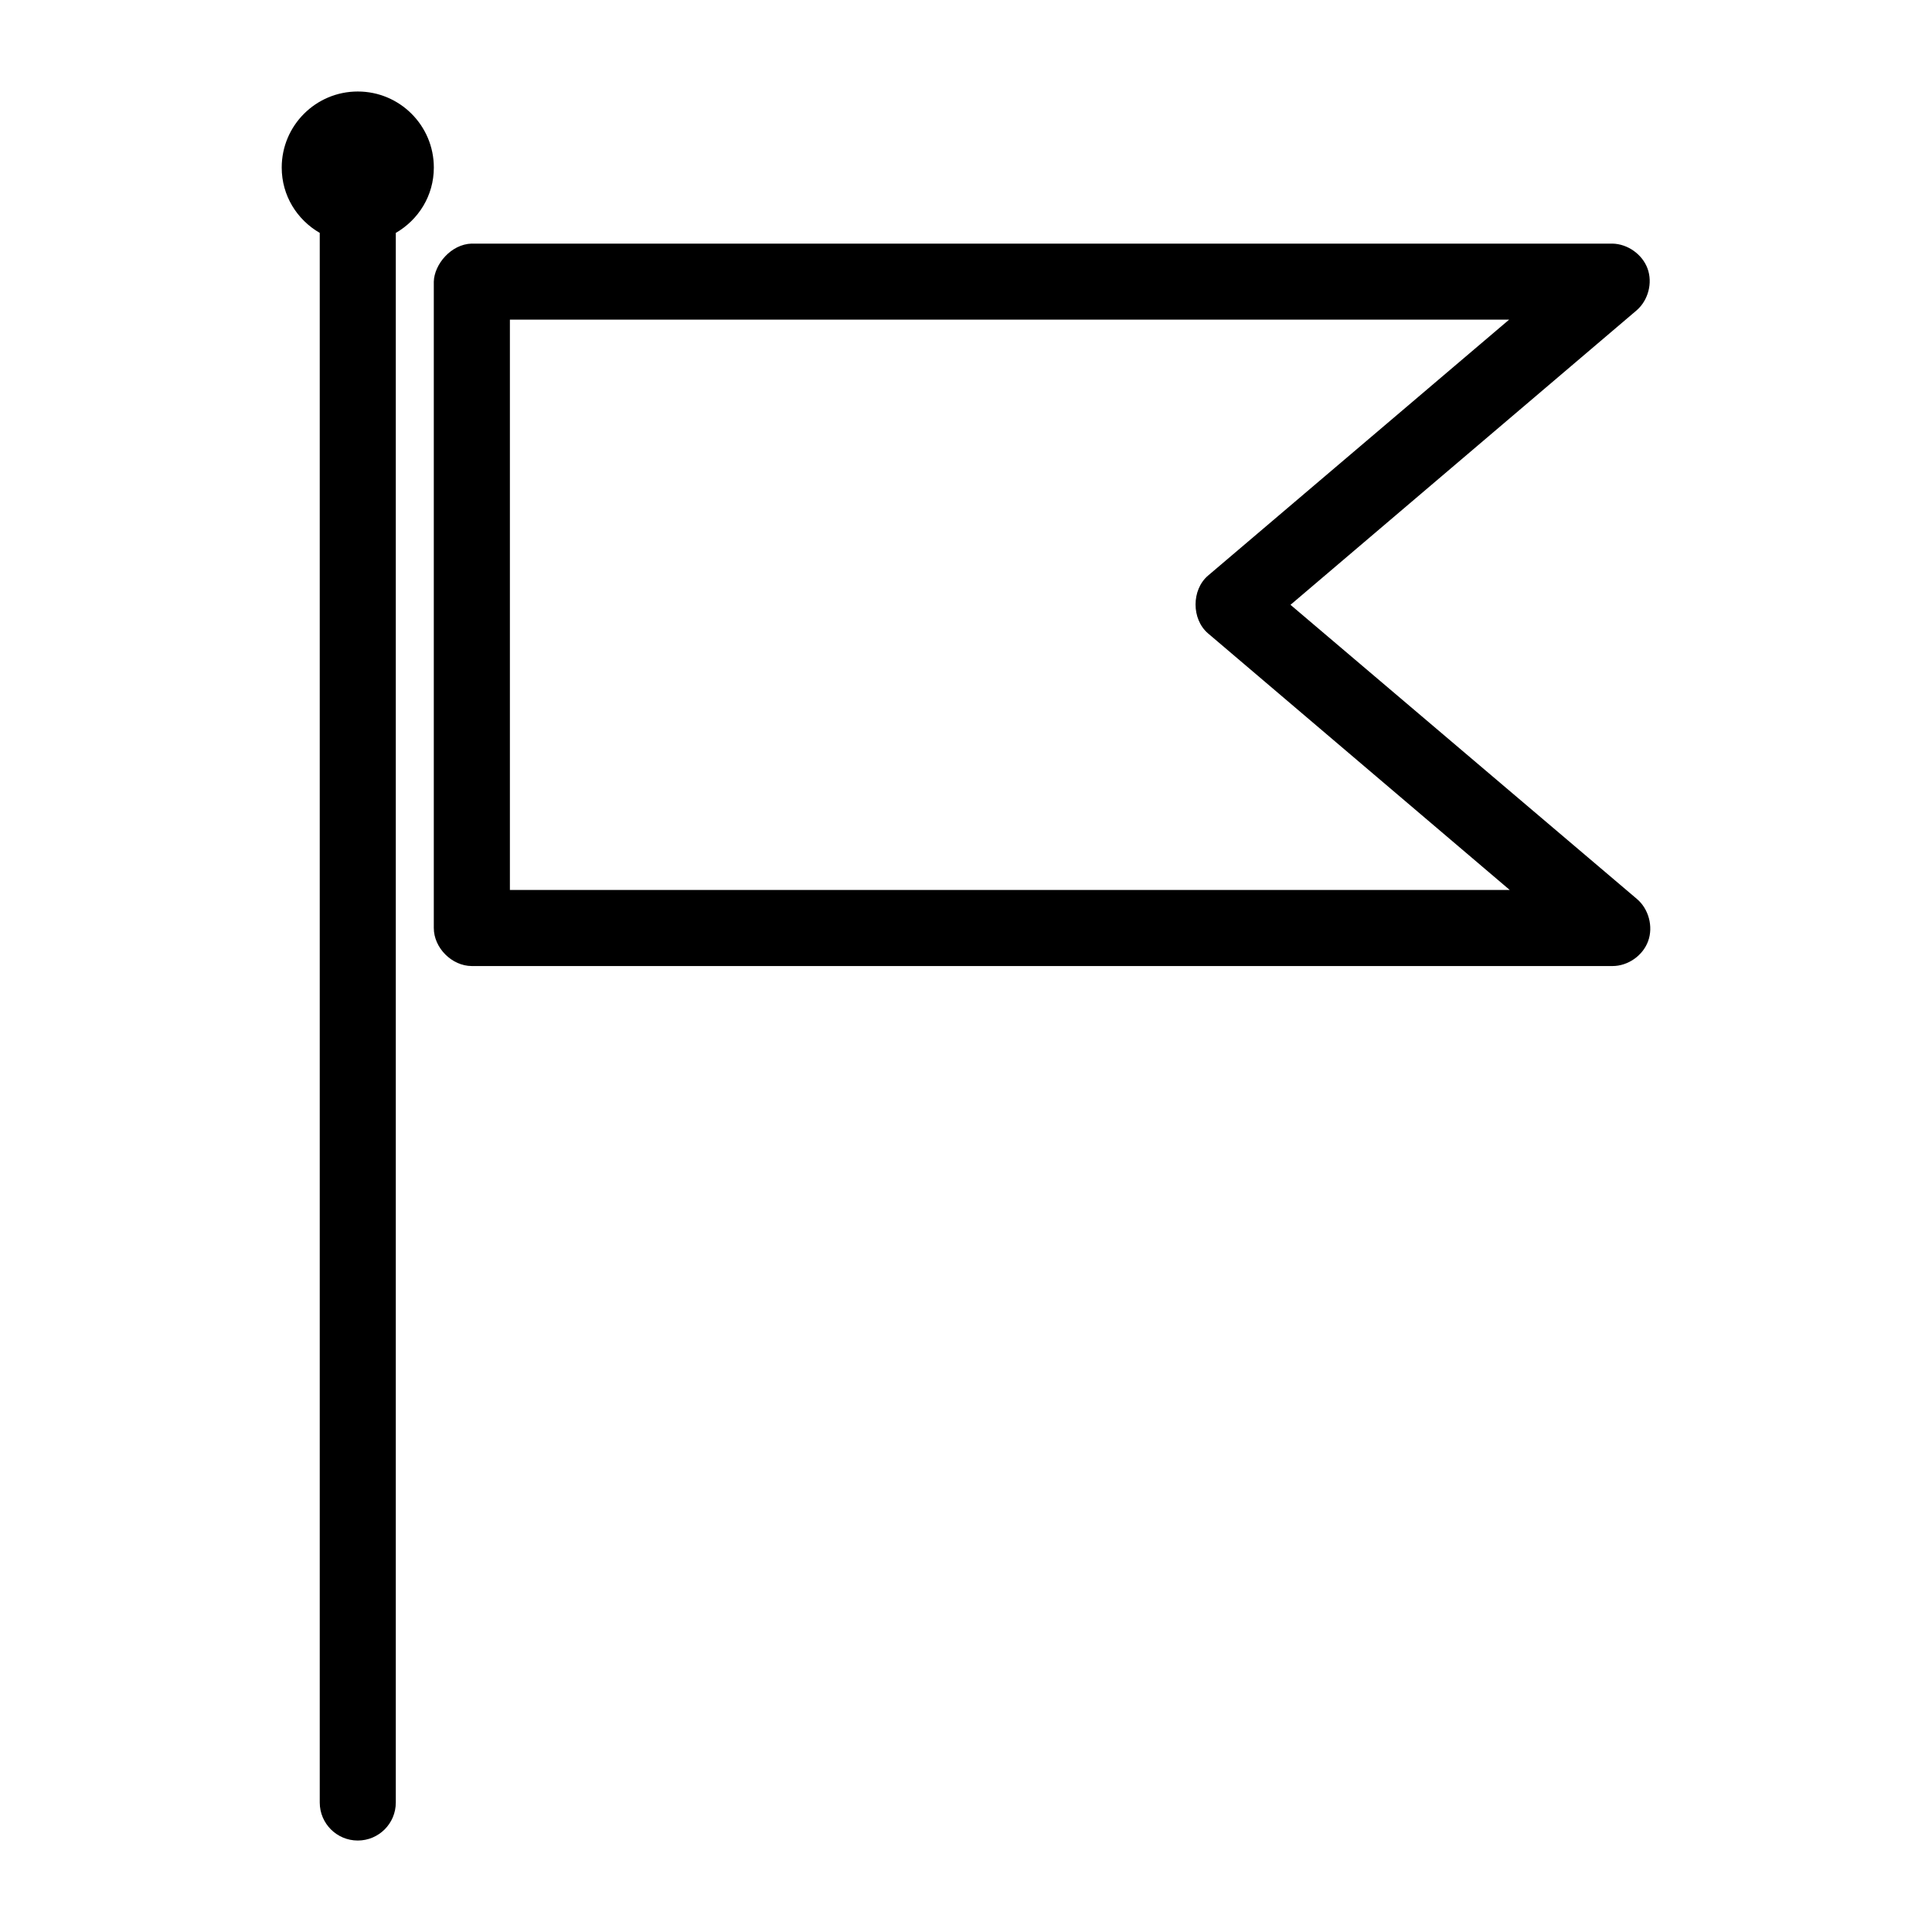
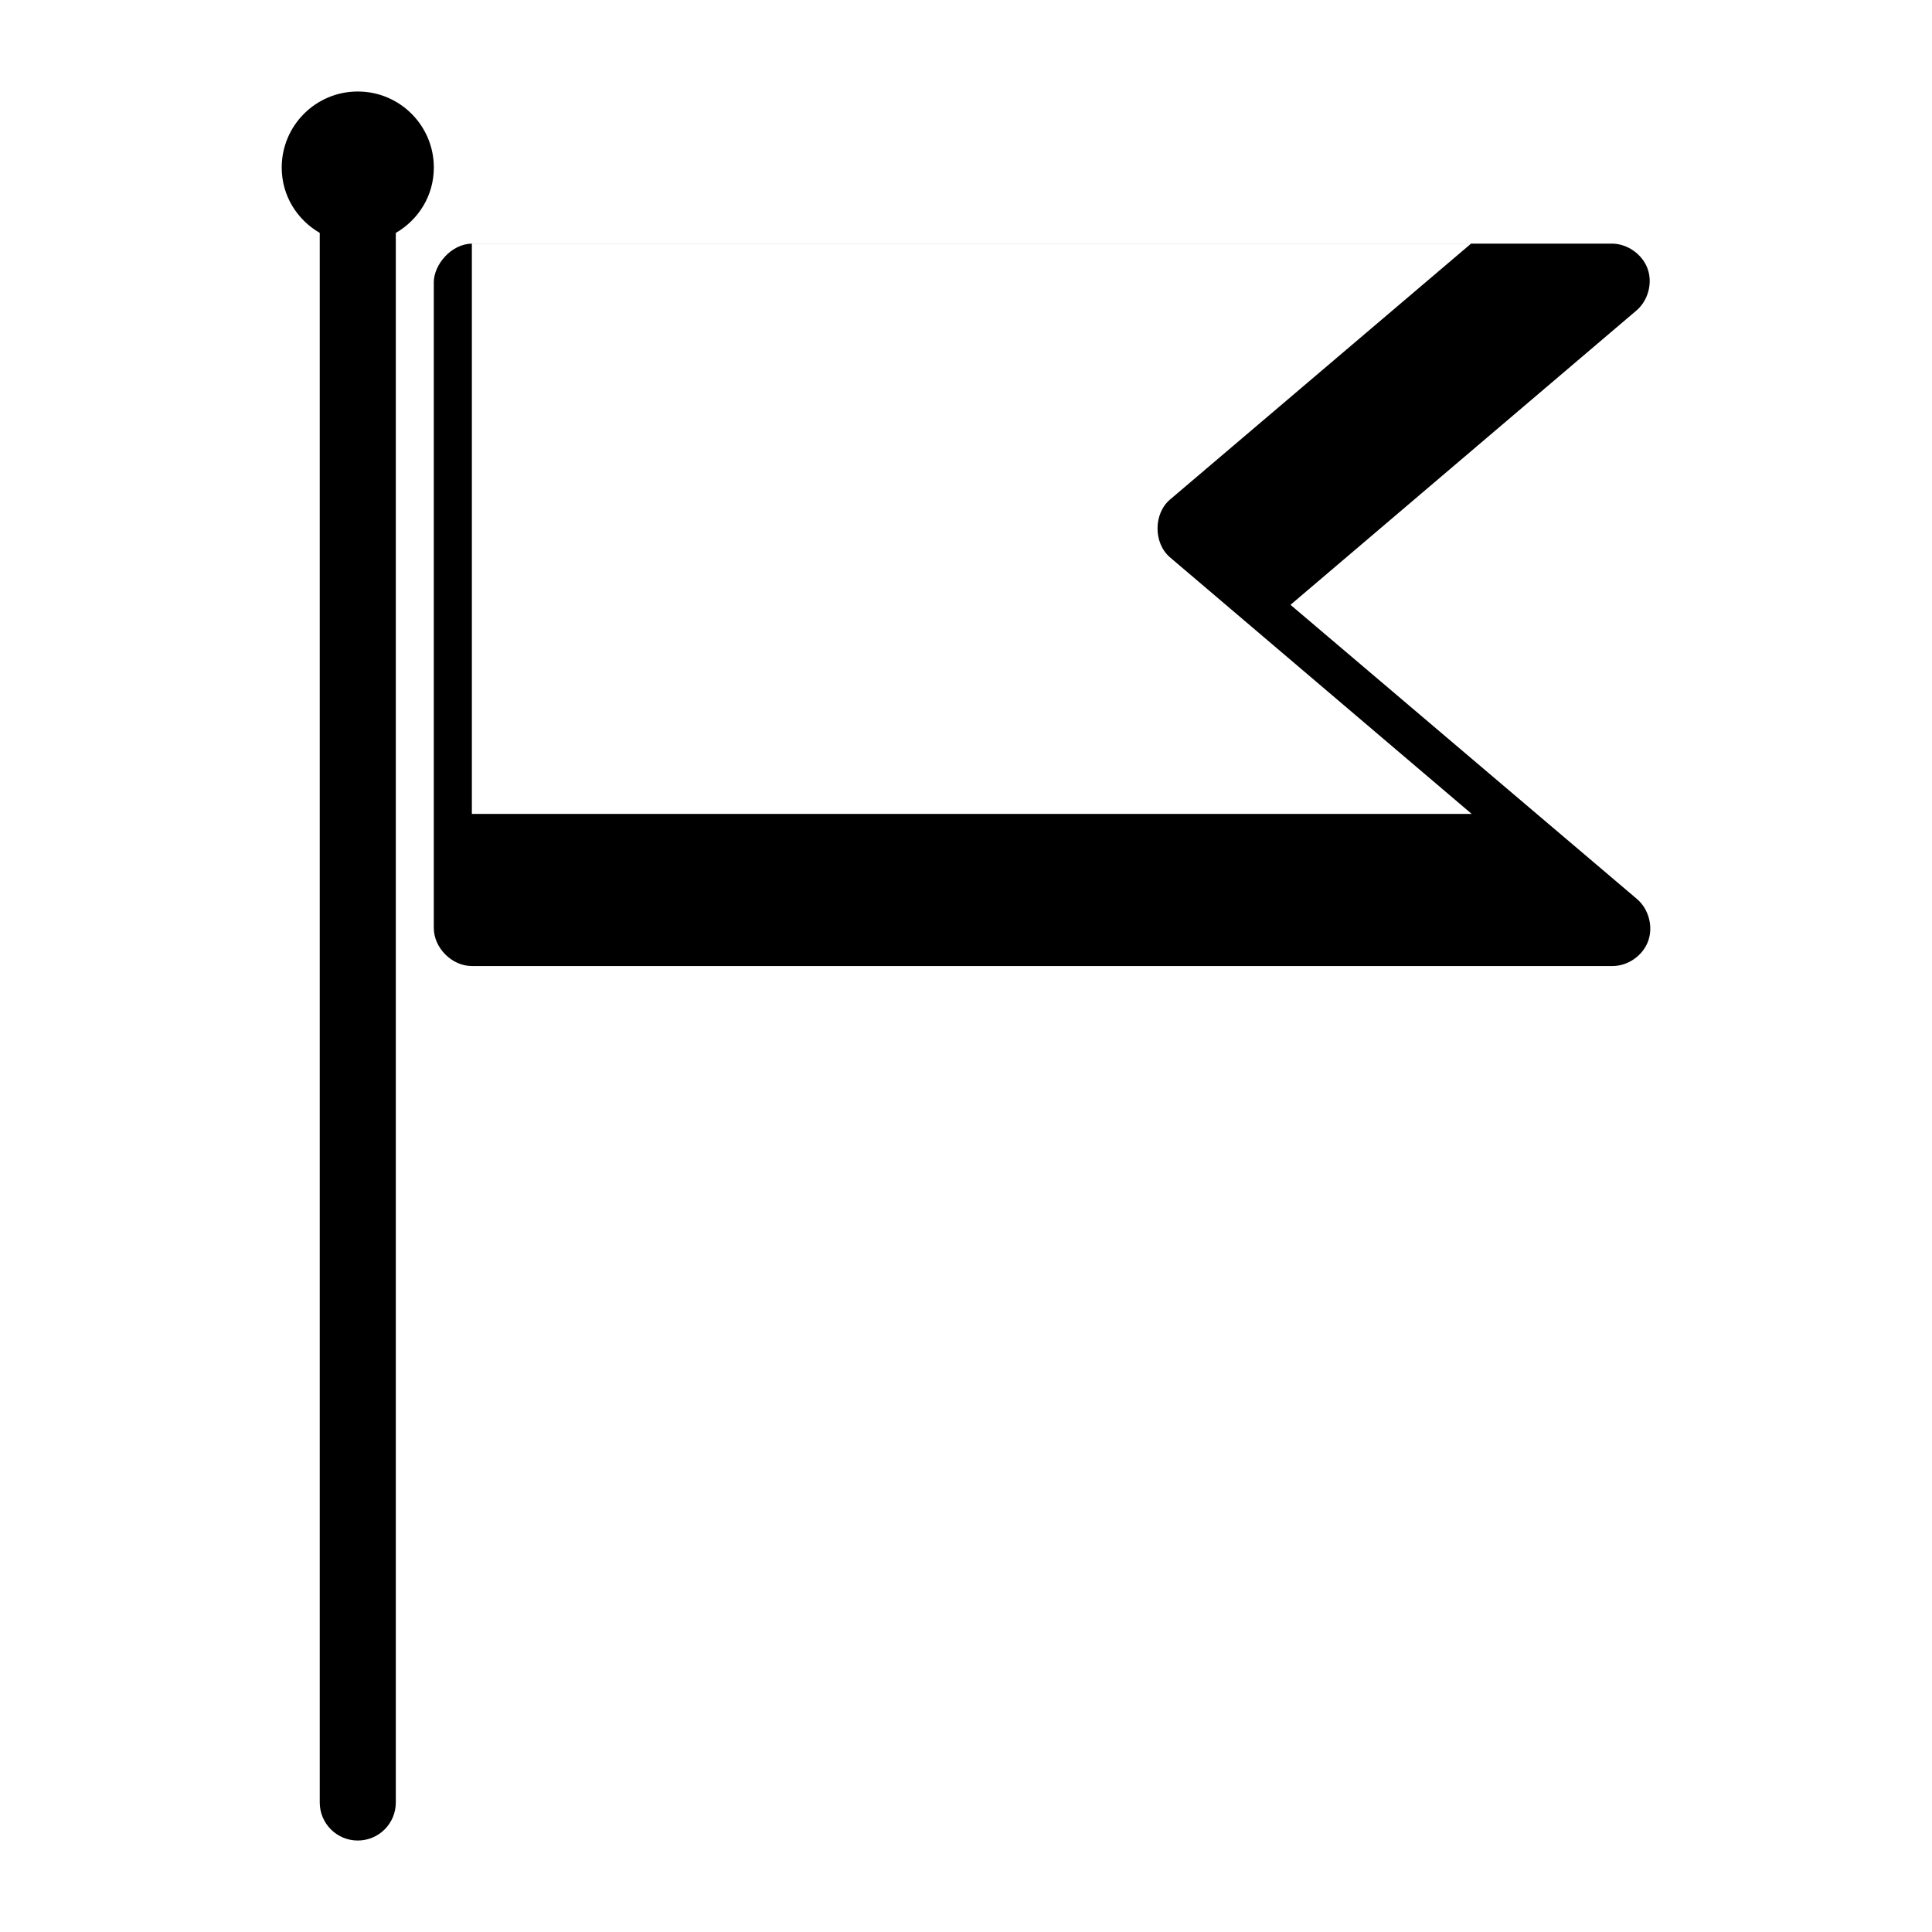
<svg xmlns="http://www.w3.org/2000/svg" fill="#000000" width="800px" height="800px" version="1.1" viewBox="144 144 512 512">
-   <path d="m238.81 168.25c-11.129 0-20.152 9.023-20.152 20.152 0 7.453 4.062 13.832 10.078 17.32v415.96c0 5.566 4.512 10.078 10.078 10.078s10.078-4.512 10.078-10.078v-415.96c6.016-3.488 10.078-9.867 10.078-17.32 0-11.129-9.023-20.152-20.152-20.152zm30.23 40.305c-5.543 0.145-9.953 5.535-10.078 10.078v171.3c0 5.273 4.801 10.074 10.078 10.078h302.29c4.098 0 8.051-2.762 9.445-6.613 1.398-3.852 0.141-8.543-2.992-11.18l-91.789-77.934 91.789-78.09c3.023-2.664 4.219-7.238 2.836-11.02-1.387-3.781-5.262-6.527-9.289-6.613h-302.29zm10.078 20.152h264.82l-79.82 67.855c-4.379 3.769-4.379 11.504 0 15.273l79.98 68.016h-264.97v-151.14z" />
+   <path d="m238.81 168.25c-11.129 0-20.152 9.023-20.152 20.152 0 7.453 4.062 13.832 10.078 17.32v415.96c0 5.566 4.512 10.078 10.078 10.078s10.078-4.512 10.078-10.078v-415.96c6.016-3.488 10.078-9.867 10.078-17.32 0-11.129-9.023-20.152-20.152-20.152zm30.23 40.305c-5.543 0.145-9.953 5.535-10.078 10.078v171.3c0 5.273 4.801 10.074 10.078 10.078h302.29c4.098 0 8.051-2.762 9.445-6.613 1.398-3.852 0.141-8.543-2.992-11.18l-91.789-77.934 91.789-78.09c3.023-2.664 4.219-7.238 2.836-11.02-1.387-3.781-5.262-6.527-9.289-6.613h-302.29zh264.82l-79.82 67.855c-4.379 3.769-4.379 11.504 0 15.273l79.98 68.016h-264.97v-151.14z" />
</svg>